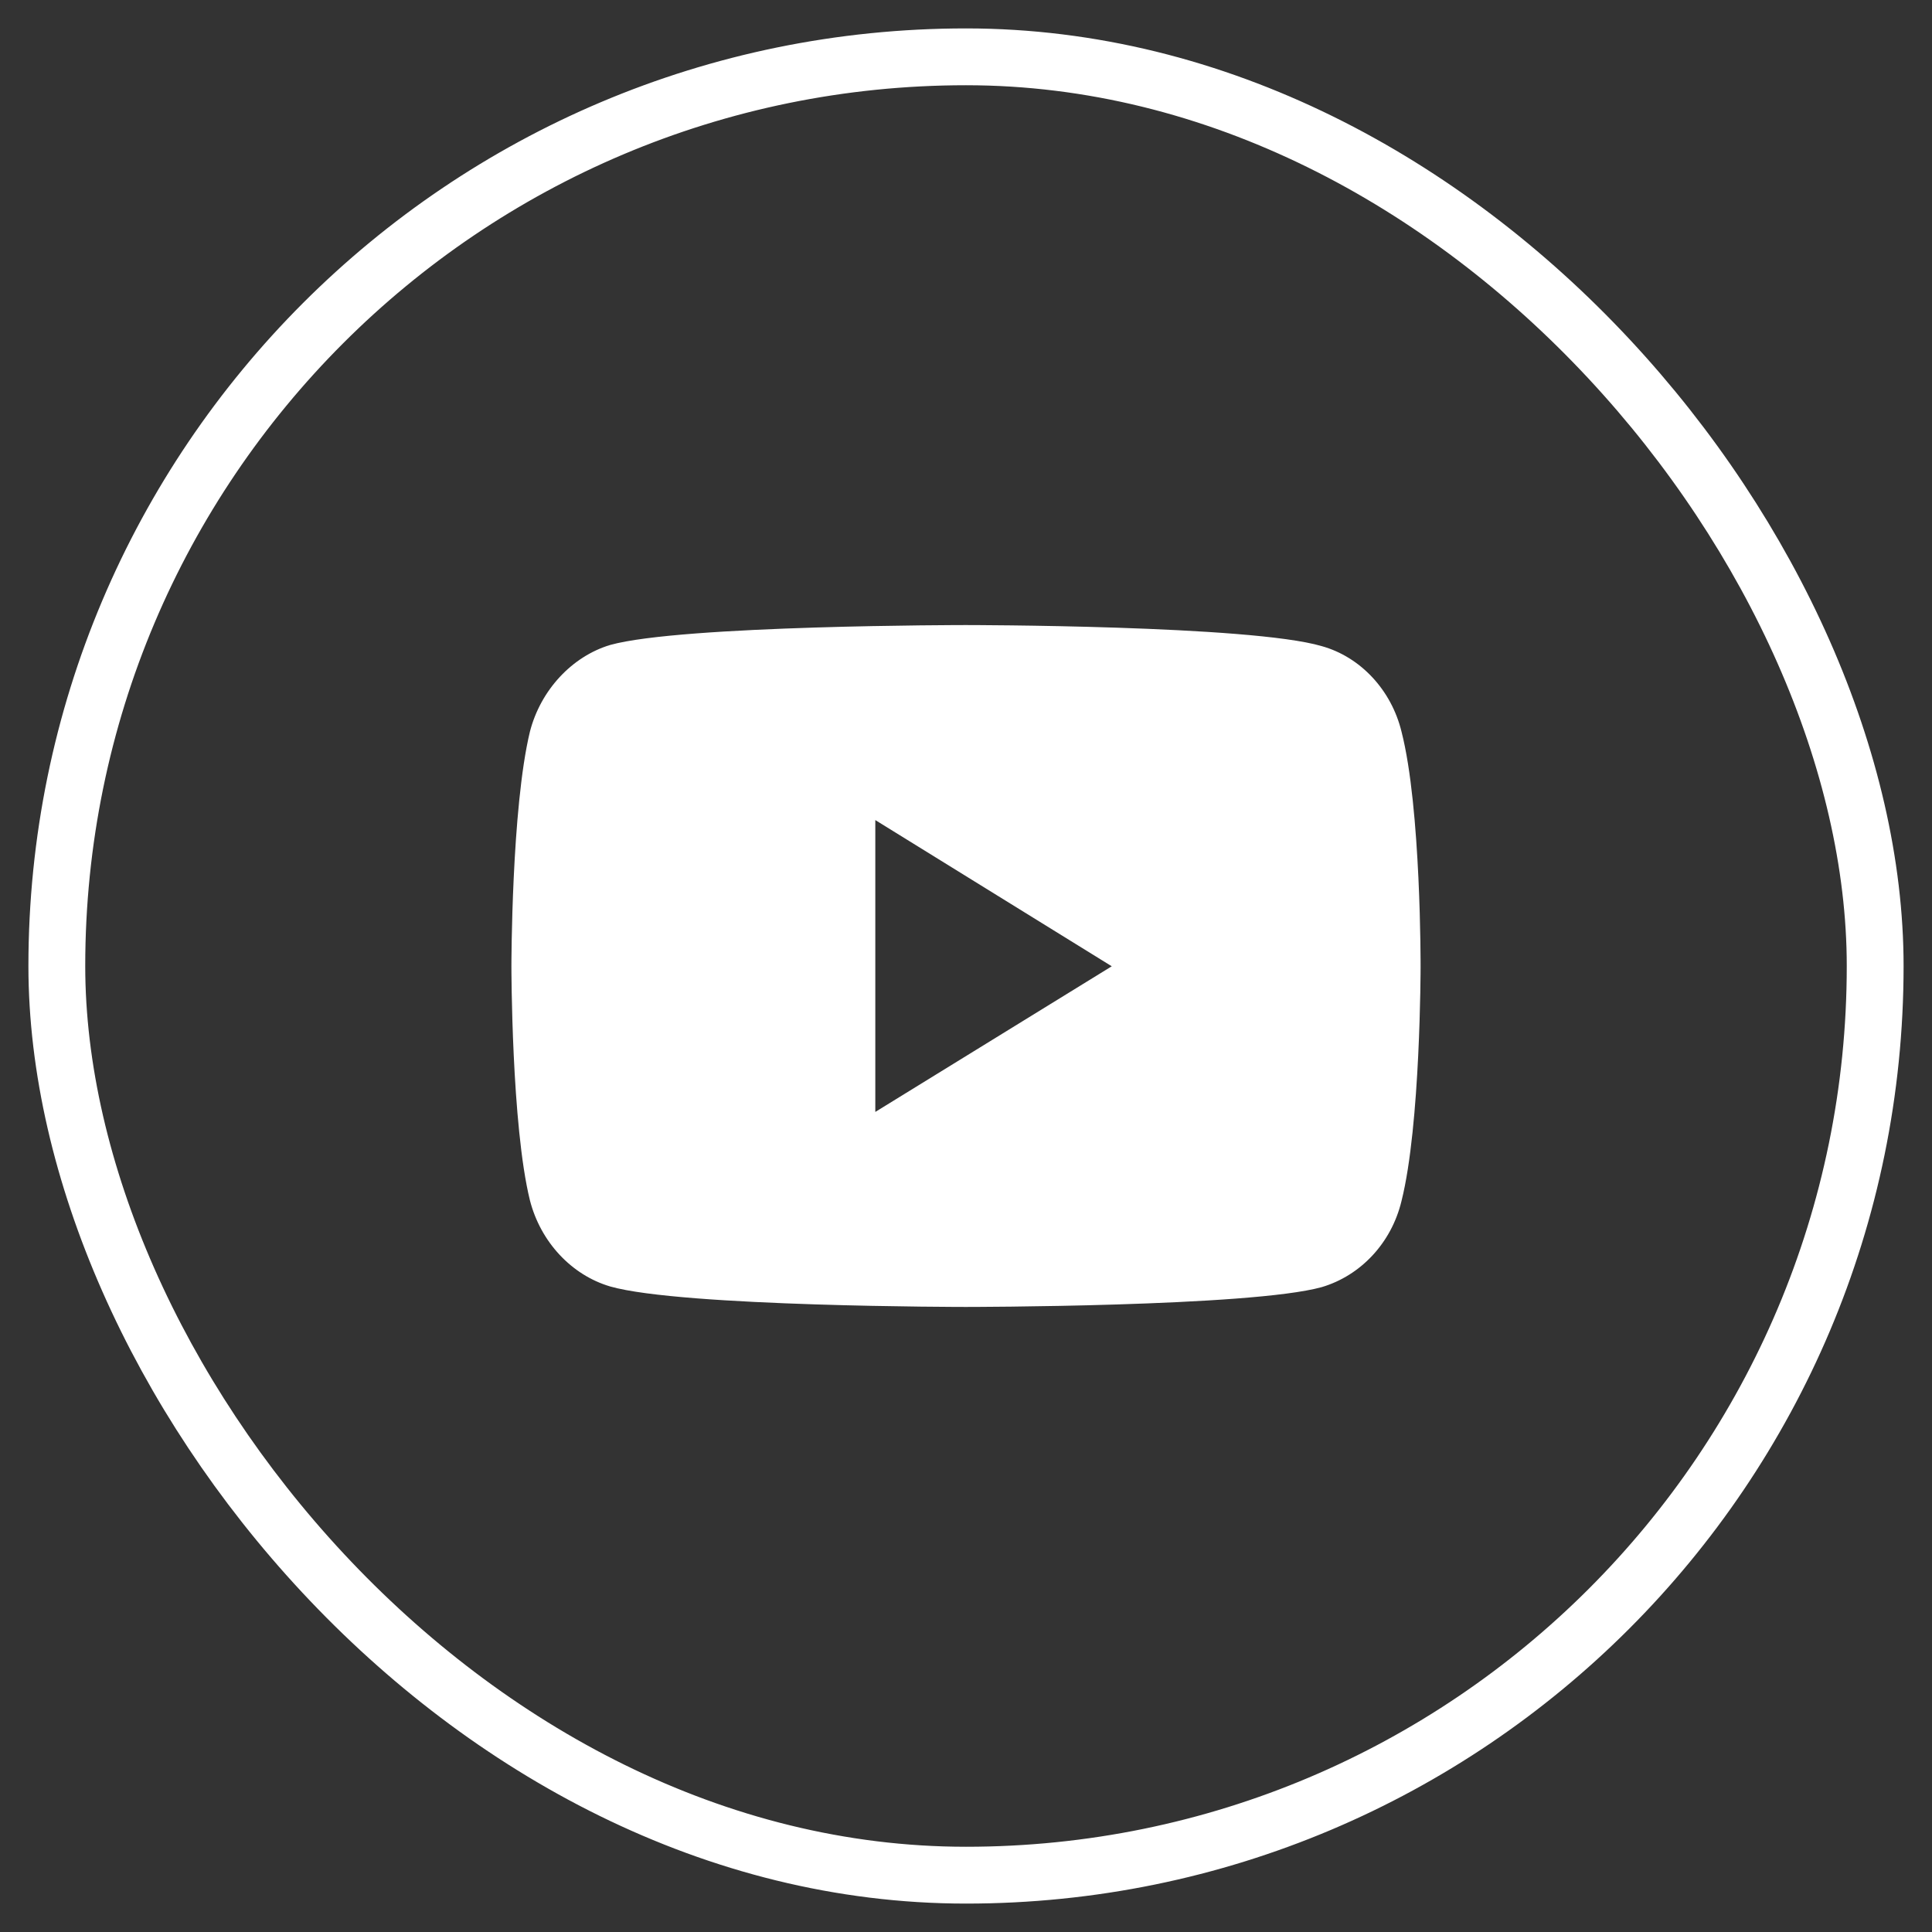
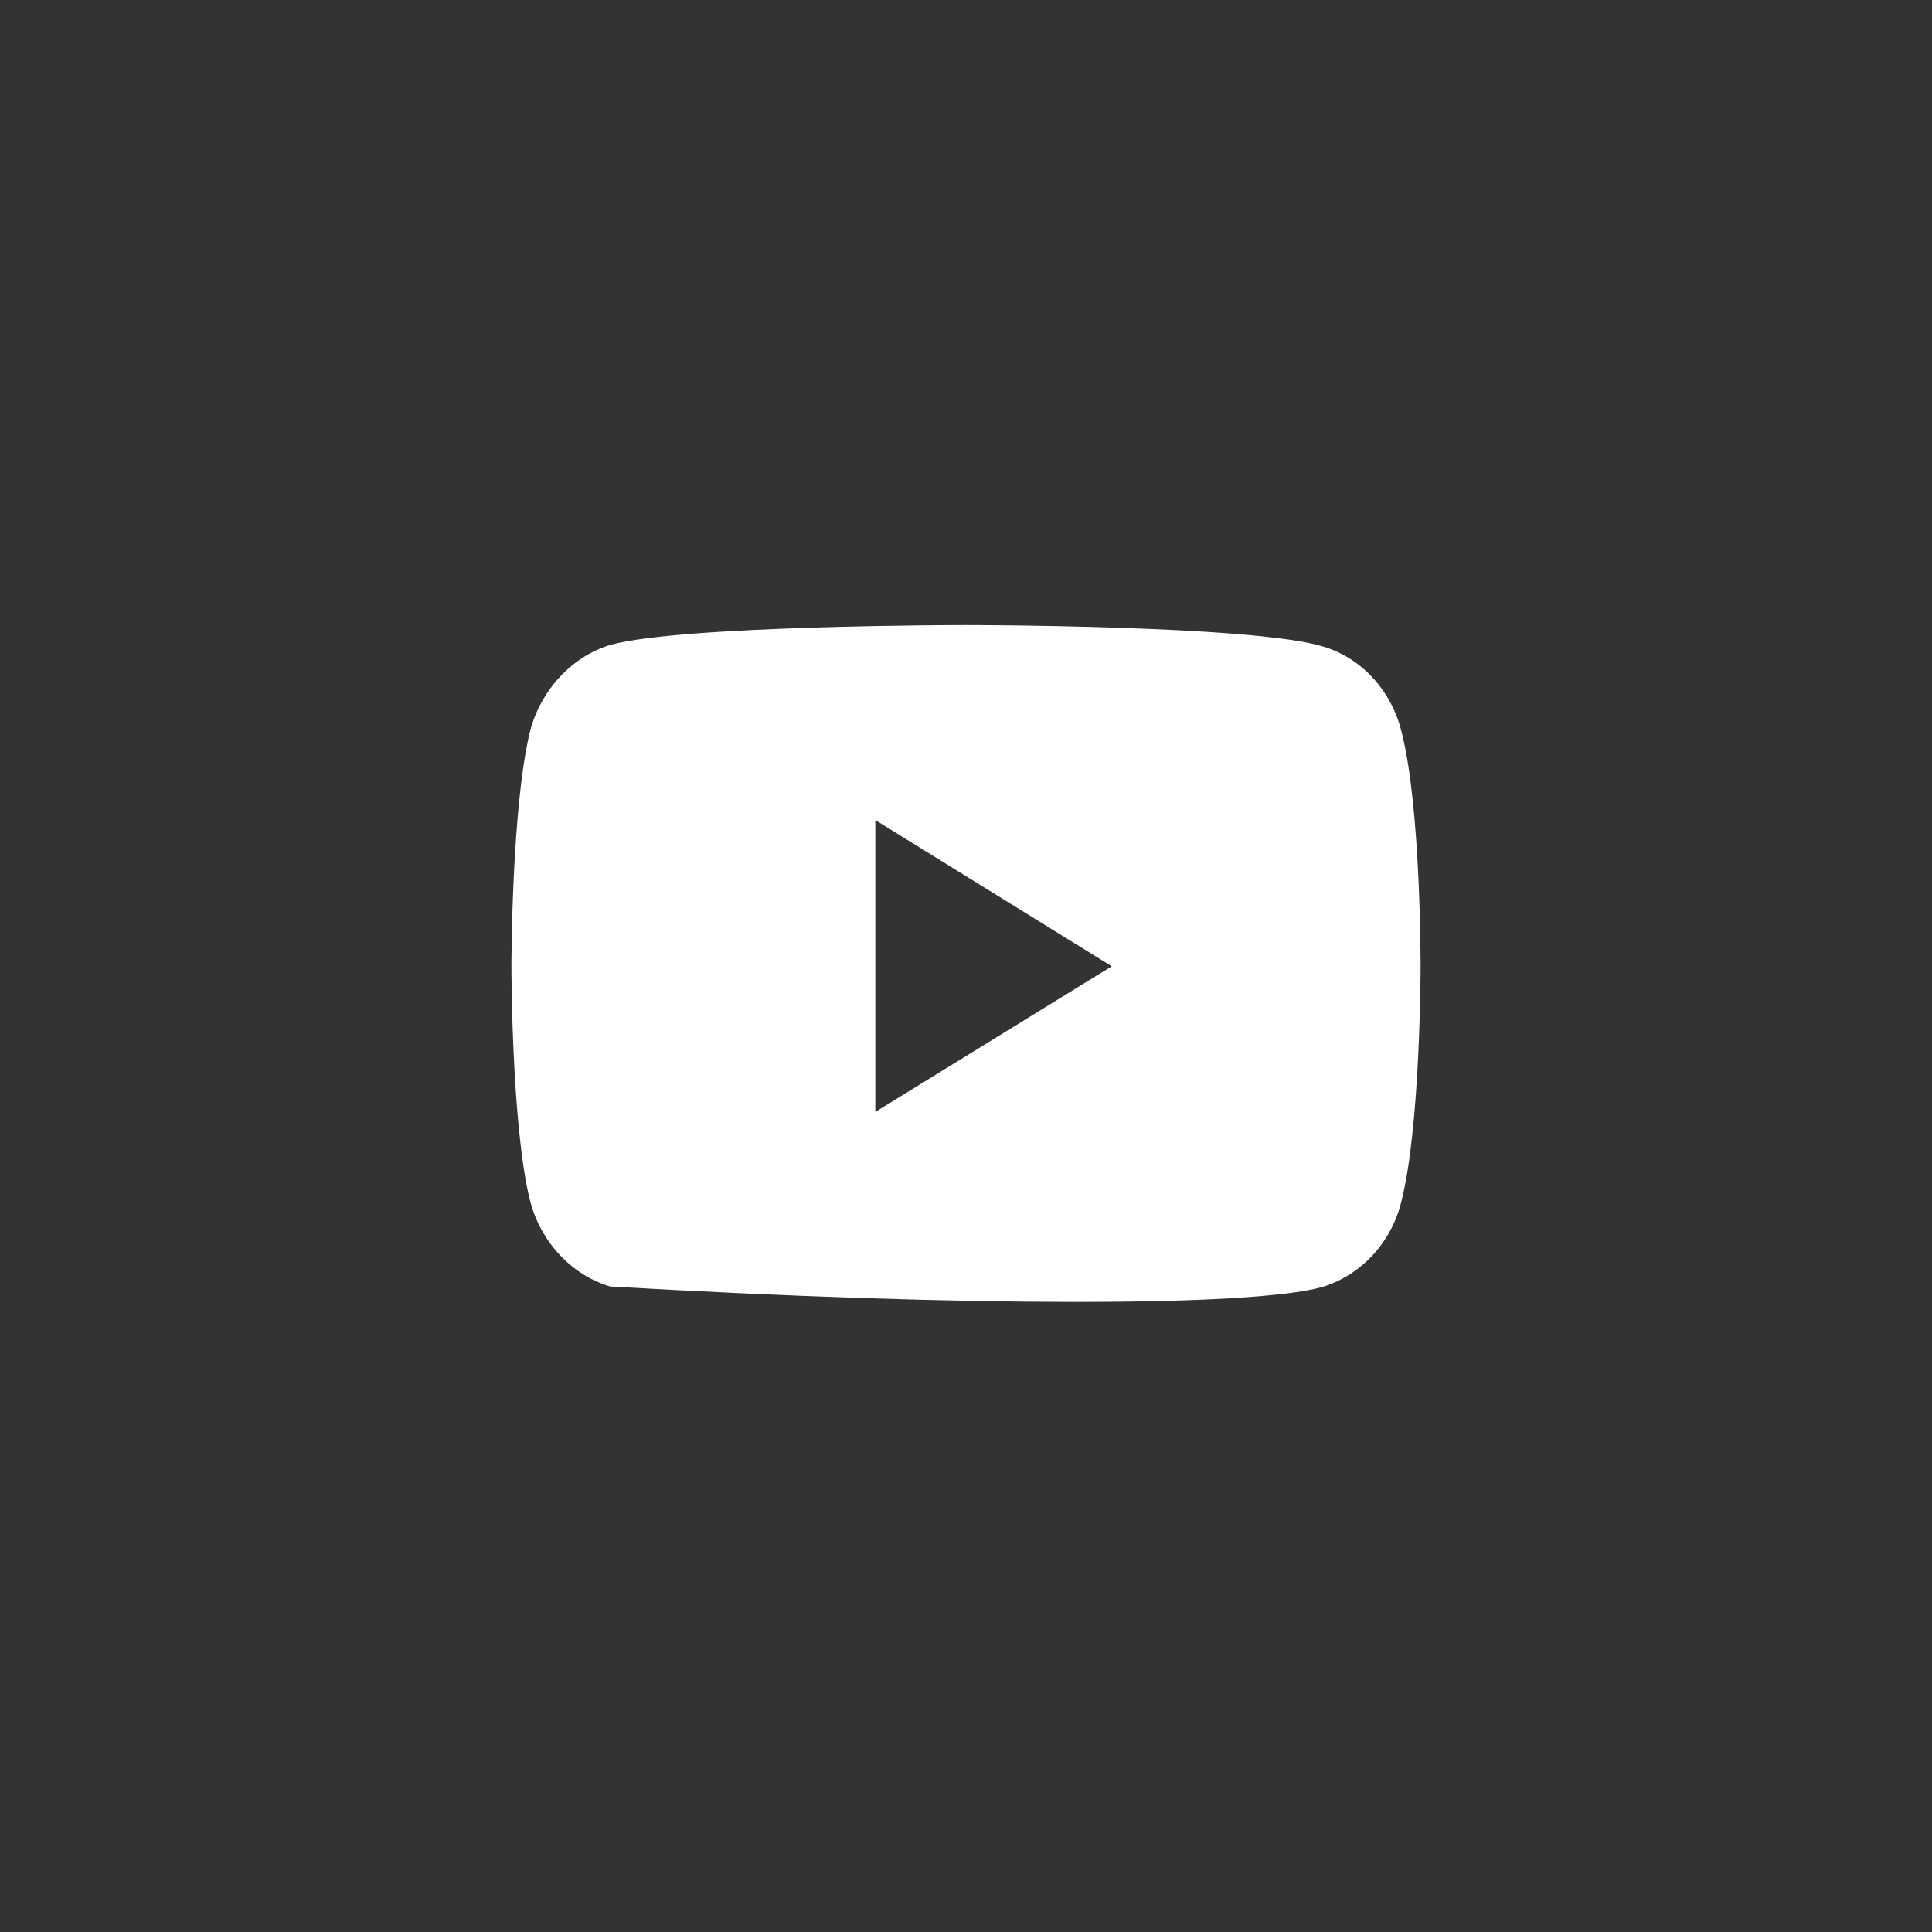
<svg xmlns="http://www.w3.org/2000/svg" width="34" height="34" viewBox="0 0 34 34" fill="none">
  <rect x="0" y="0" width="34" height="34" fill="#333333" stroke="none" />
-   <rect x="1" y="1" width="32" height="32" rx="16" stroke="white" />
-   <path fill-rule="evenodd" clip-rule="evenodd" d="M16.995 11C16.995 11 11.994 11 10.739 11.35C10.067 11.551 9.514 12.144 9.326 12.875C9 14.22 9 17.005 9 17.005C9 17.005 9 19.802 9.326 21.125C9.514 21.856 10.057 22.439 10.739 22.64C12.004 23 16.995 23 16.995 23C16.995 23 22.006 23 23.261 22.651C23.943 22.449 24.486 21.877 24.664 21.136C25 19.802 25 17.016 25 17.016C25 17.016 25.01 14.22 24.664 12.875C24.486 12.144 23.943 11.561 23.261 11.371C22.006 11 16.995 11 16.995 11ZM15.404 14.432L19.565 17.005L15.404 19.568V14.432Z" fill="white" />
+   <path fill-rule="evenodd" clip-rule="evenodd" d="M16.995 11C16.995 11 11.994 11 10.739 11.35C10.067 11.551 9.514 12.144 9.326 12.875C9 14.22 9 17.005 9 17.005C9 17.005 9 19.802 9.326 21.125C9.514 21.856 10.057 22.439 10.739 22.64C16.995 23 22.006 23 23.261 22.651C23.943 22.449 24.486 21.877 24.664 21.136C25 19.802 25 17.016 25 17.016C25 17.016 25.01 14.22 24.664 12.875C24.486 12.144 23.943 11.561 23.261 11.371C22.006 11 16.995 11 16.995 11ZM15.404 14.432L19.565 17.005L15.404 19.568V14.432Z" fill="white" />
</svg>